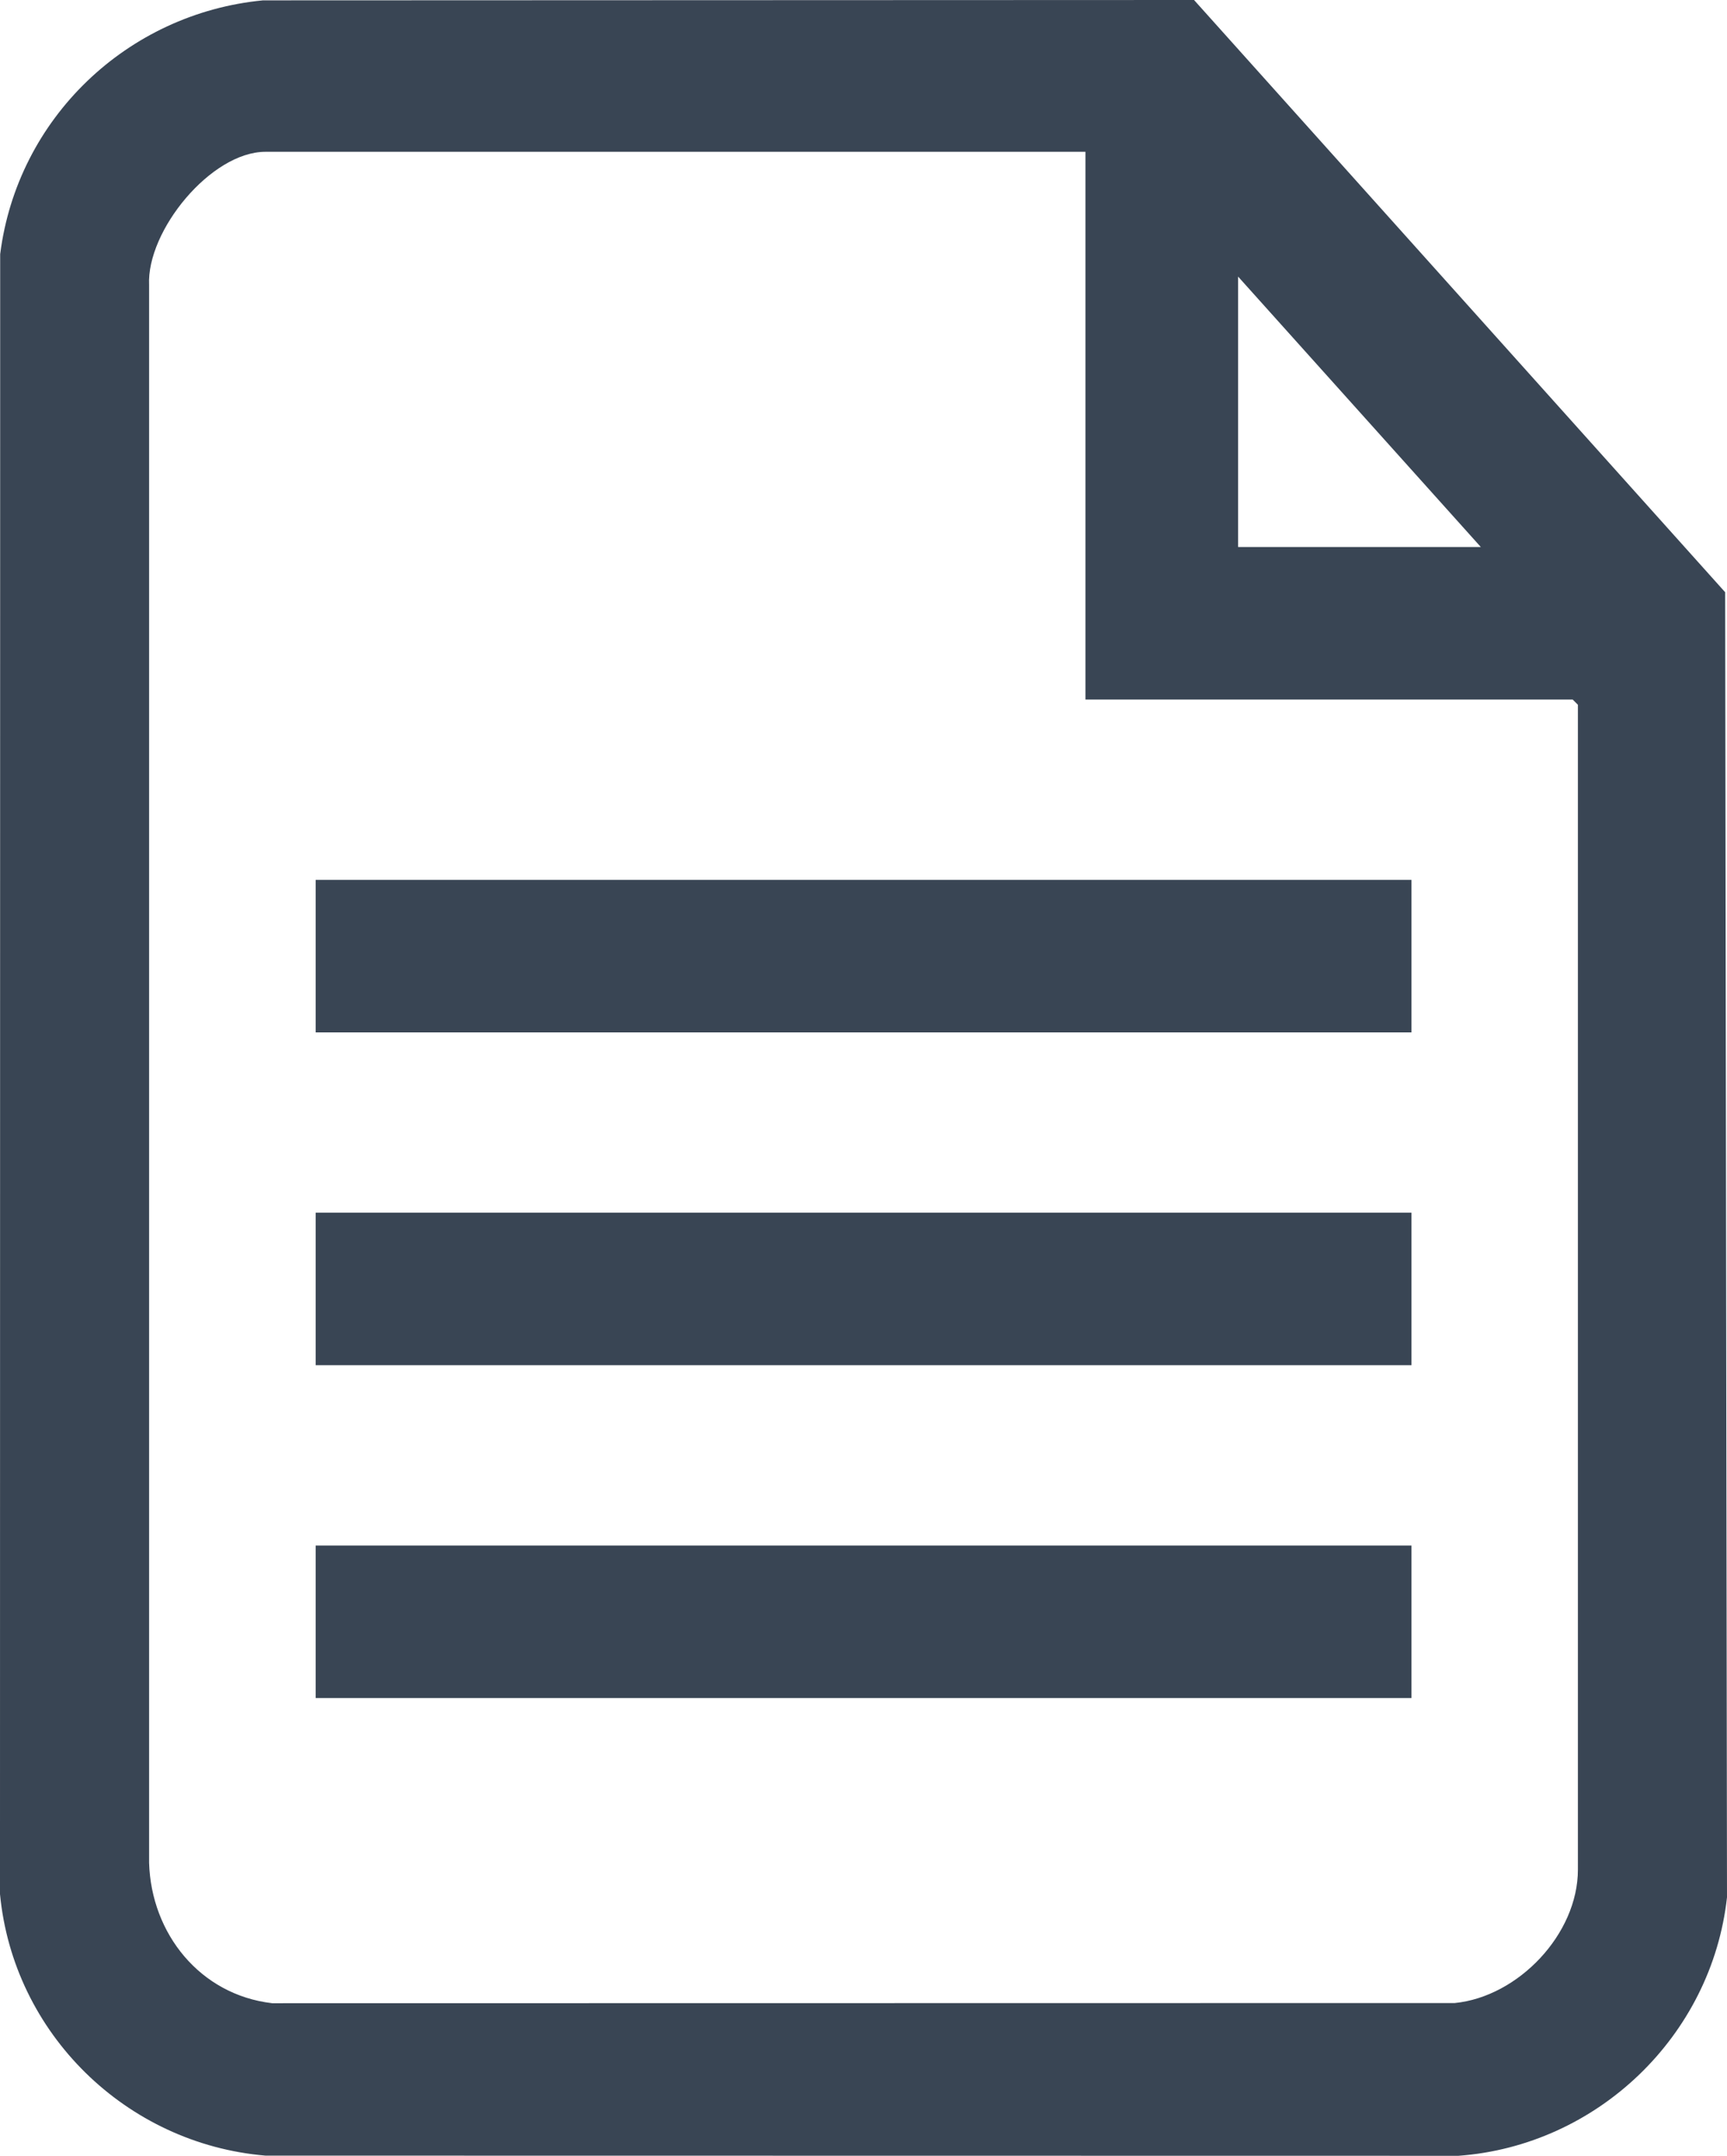
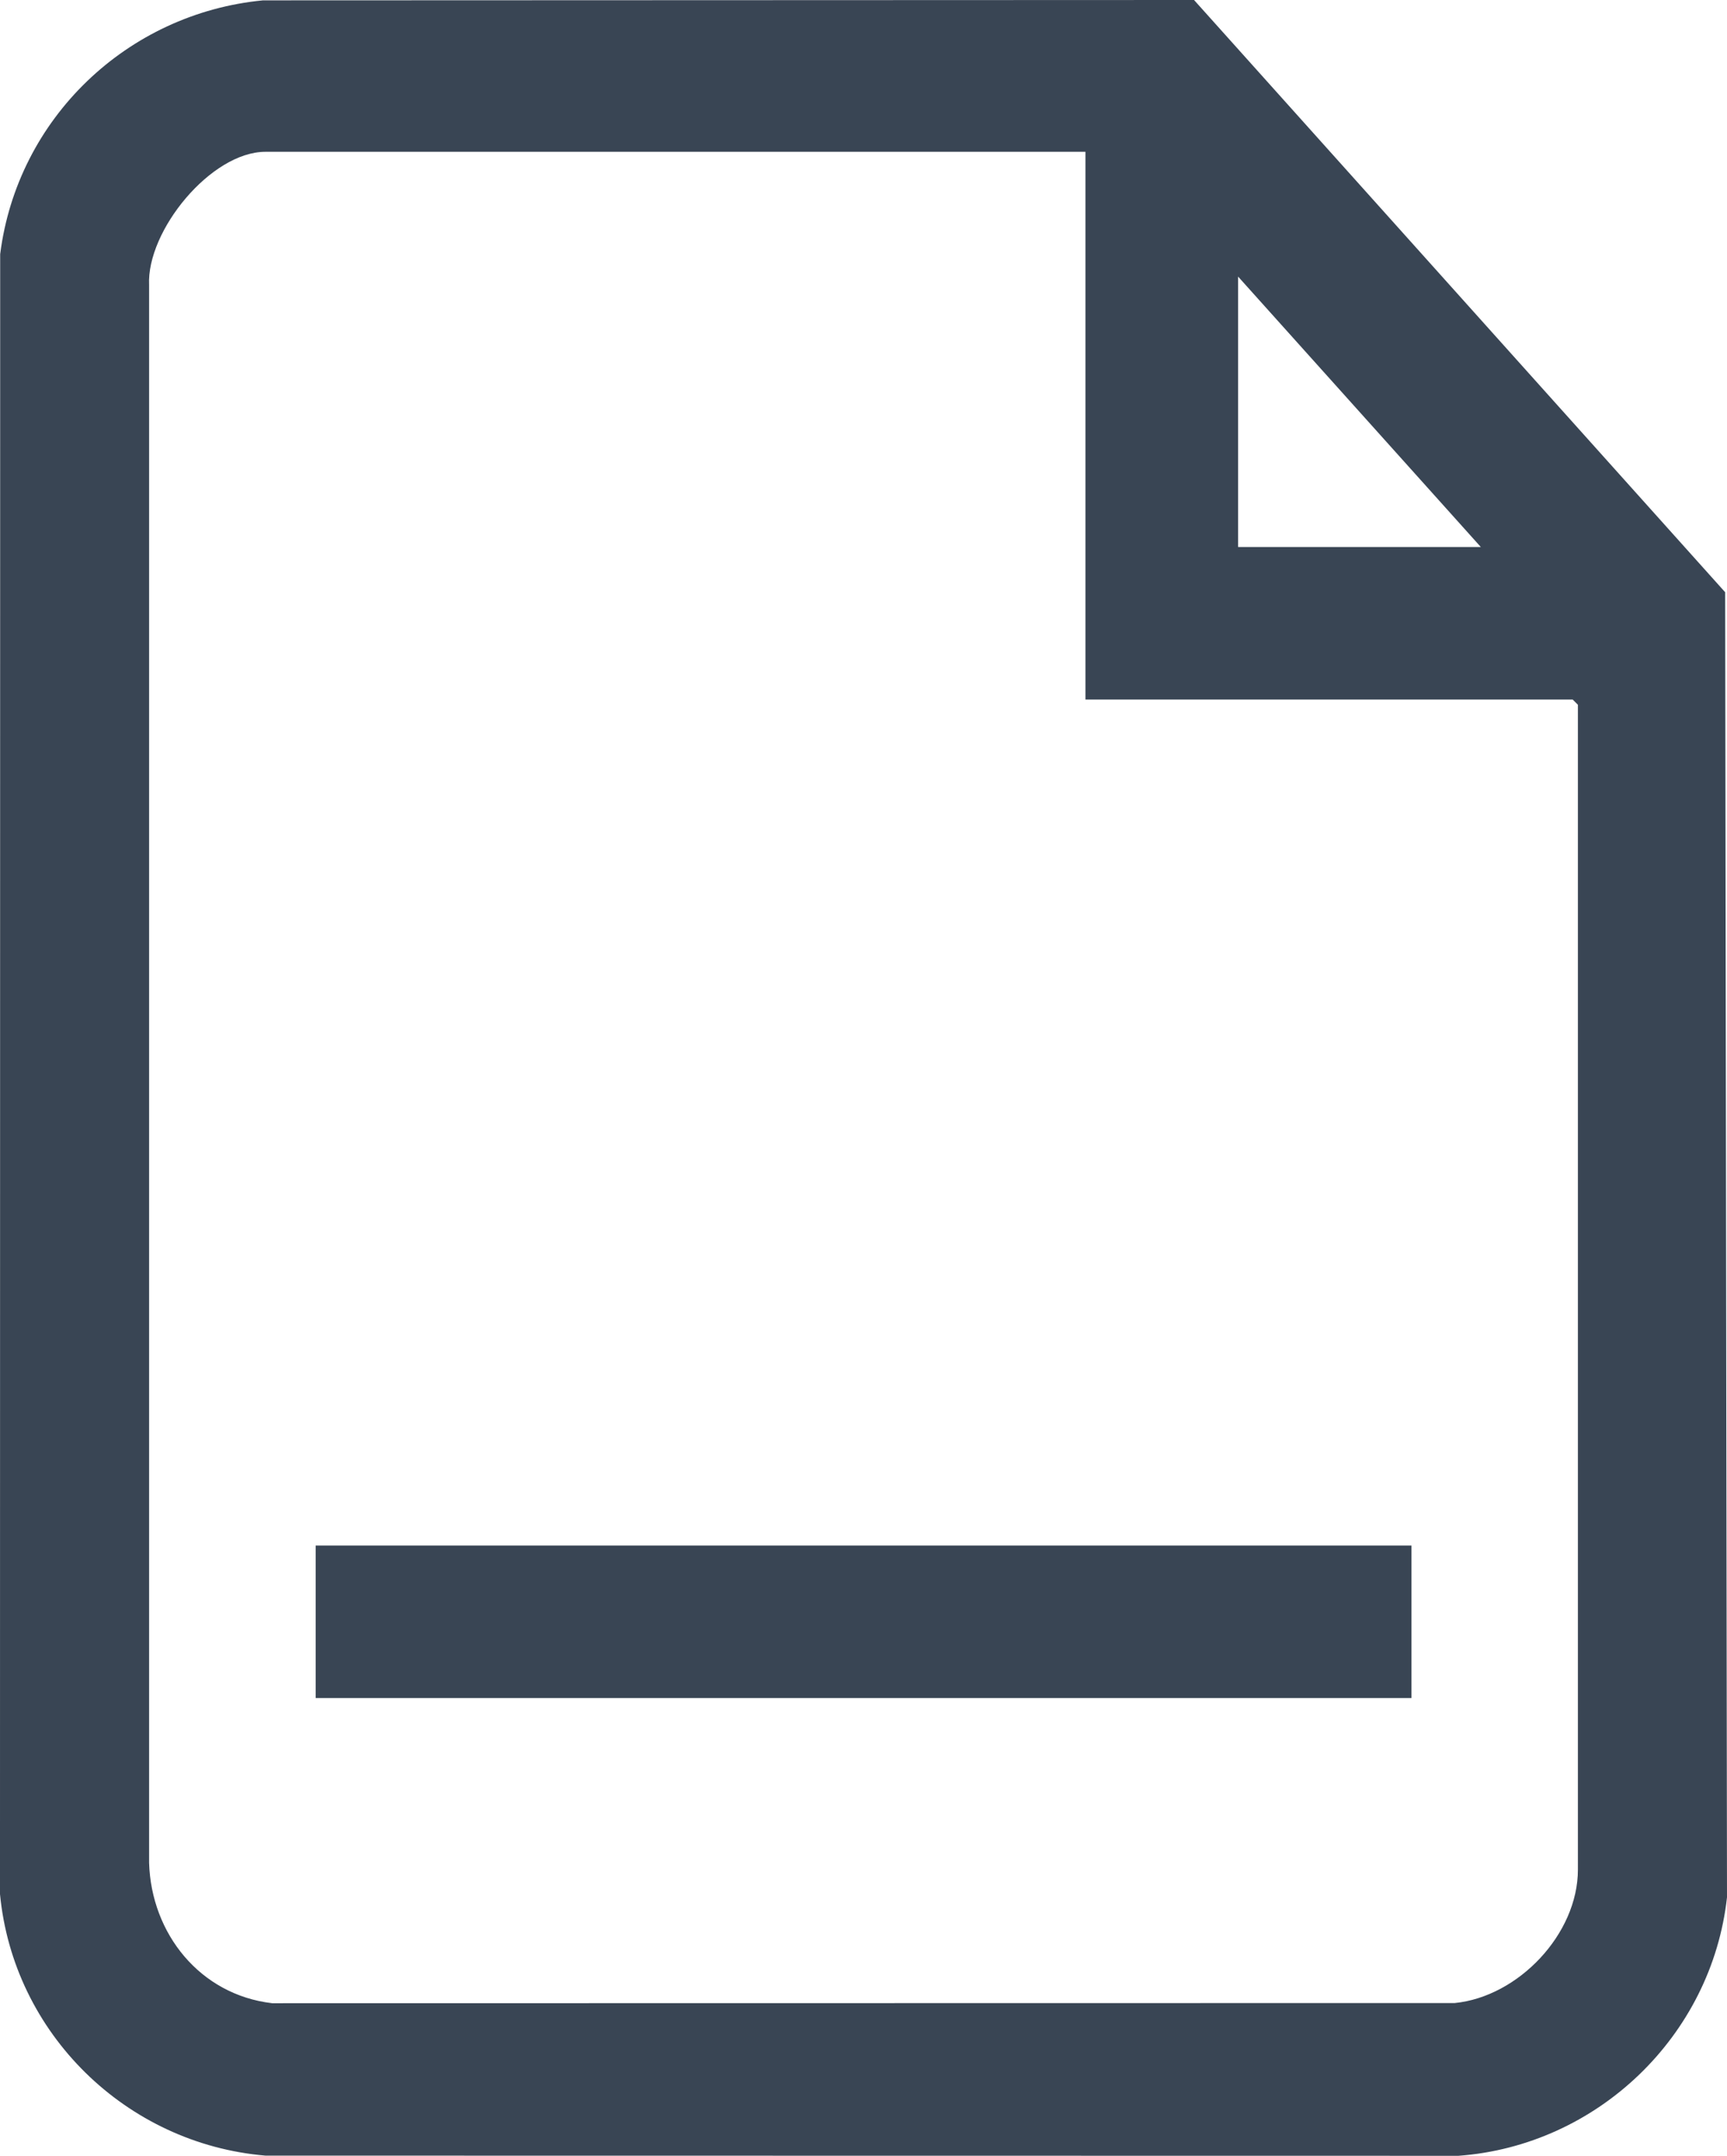
<svg xmlns="http://www.w3.org/2000/svg" id="Layer_2" data-name="Layer 2" viewBox="0 0 290.86 362.96">
  <defs>
    <style>
      .cls-1 {
        fill: #394554;
      }
    </style>
  </defs>
  <g id="Layer_1-2" data-name="Layer 1">
    <g>
      <path class="cls-1" d="M44.29.06l156.81-.06,89.45,99.71.31,219.73c-2.58,23.33-21.81,41.8-45.23,43.52l-200.92-.03c-23.48-1.99-42.47-20.57-44.71-44.04L.03,42.79C2.92,19.93,21.41,2.26,44.29.06ZM182.82,25.56H44.7c-9.15,0-20.03,13.29-19.59,22.45v265.62c.36,11.95,8.6,22.23,20.73,23.64l199.17-.03c10.67-1.06,20.74-11.58,20.74-22.47V118.66l-.88-.88h-82.06V25.56ZM249.4,92.1l-40.88-45.53v45.53h40.88Z" />
-       <rect class="cls-1" x="53.17" y="148.14" width="184.55" height="25.68" />
-       <rect class="cls-1" x="53.17" y="204.17" width="184.55" height="25.68" />
      <rect class="cls-1" x="53.17" y="260.21" width="184.55" height="25.68" />
    </g>
  </g>
</svg>